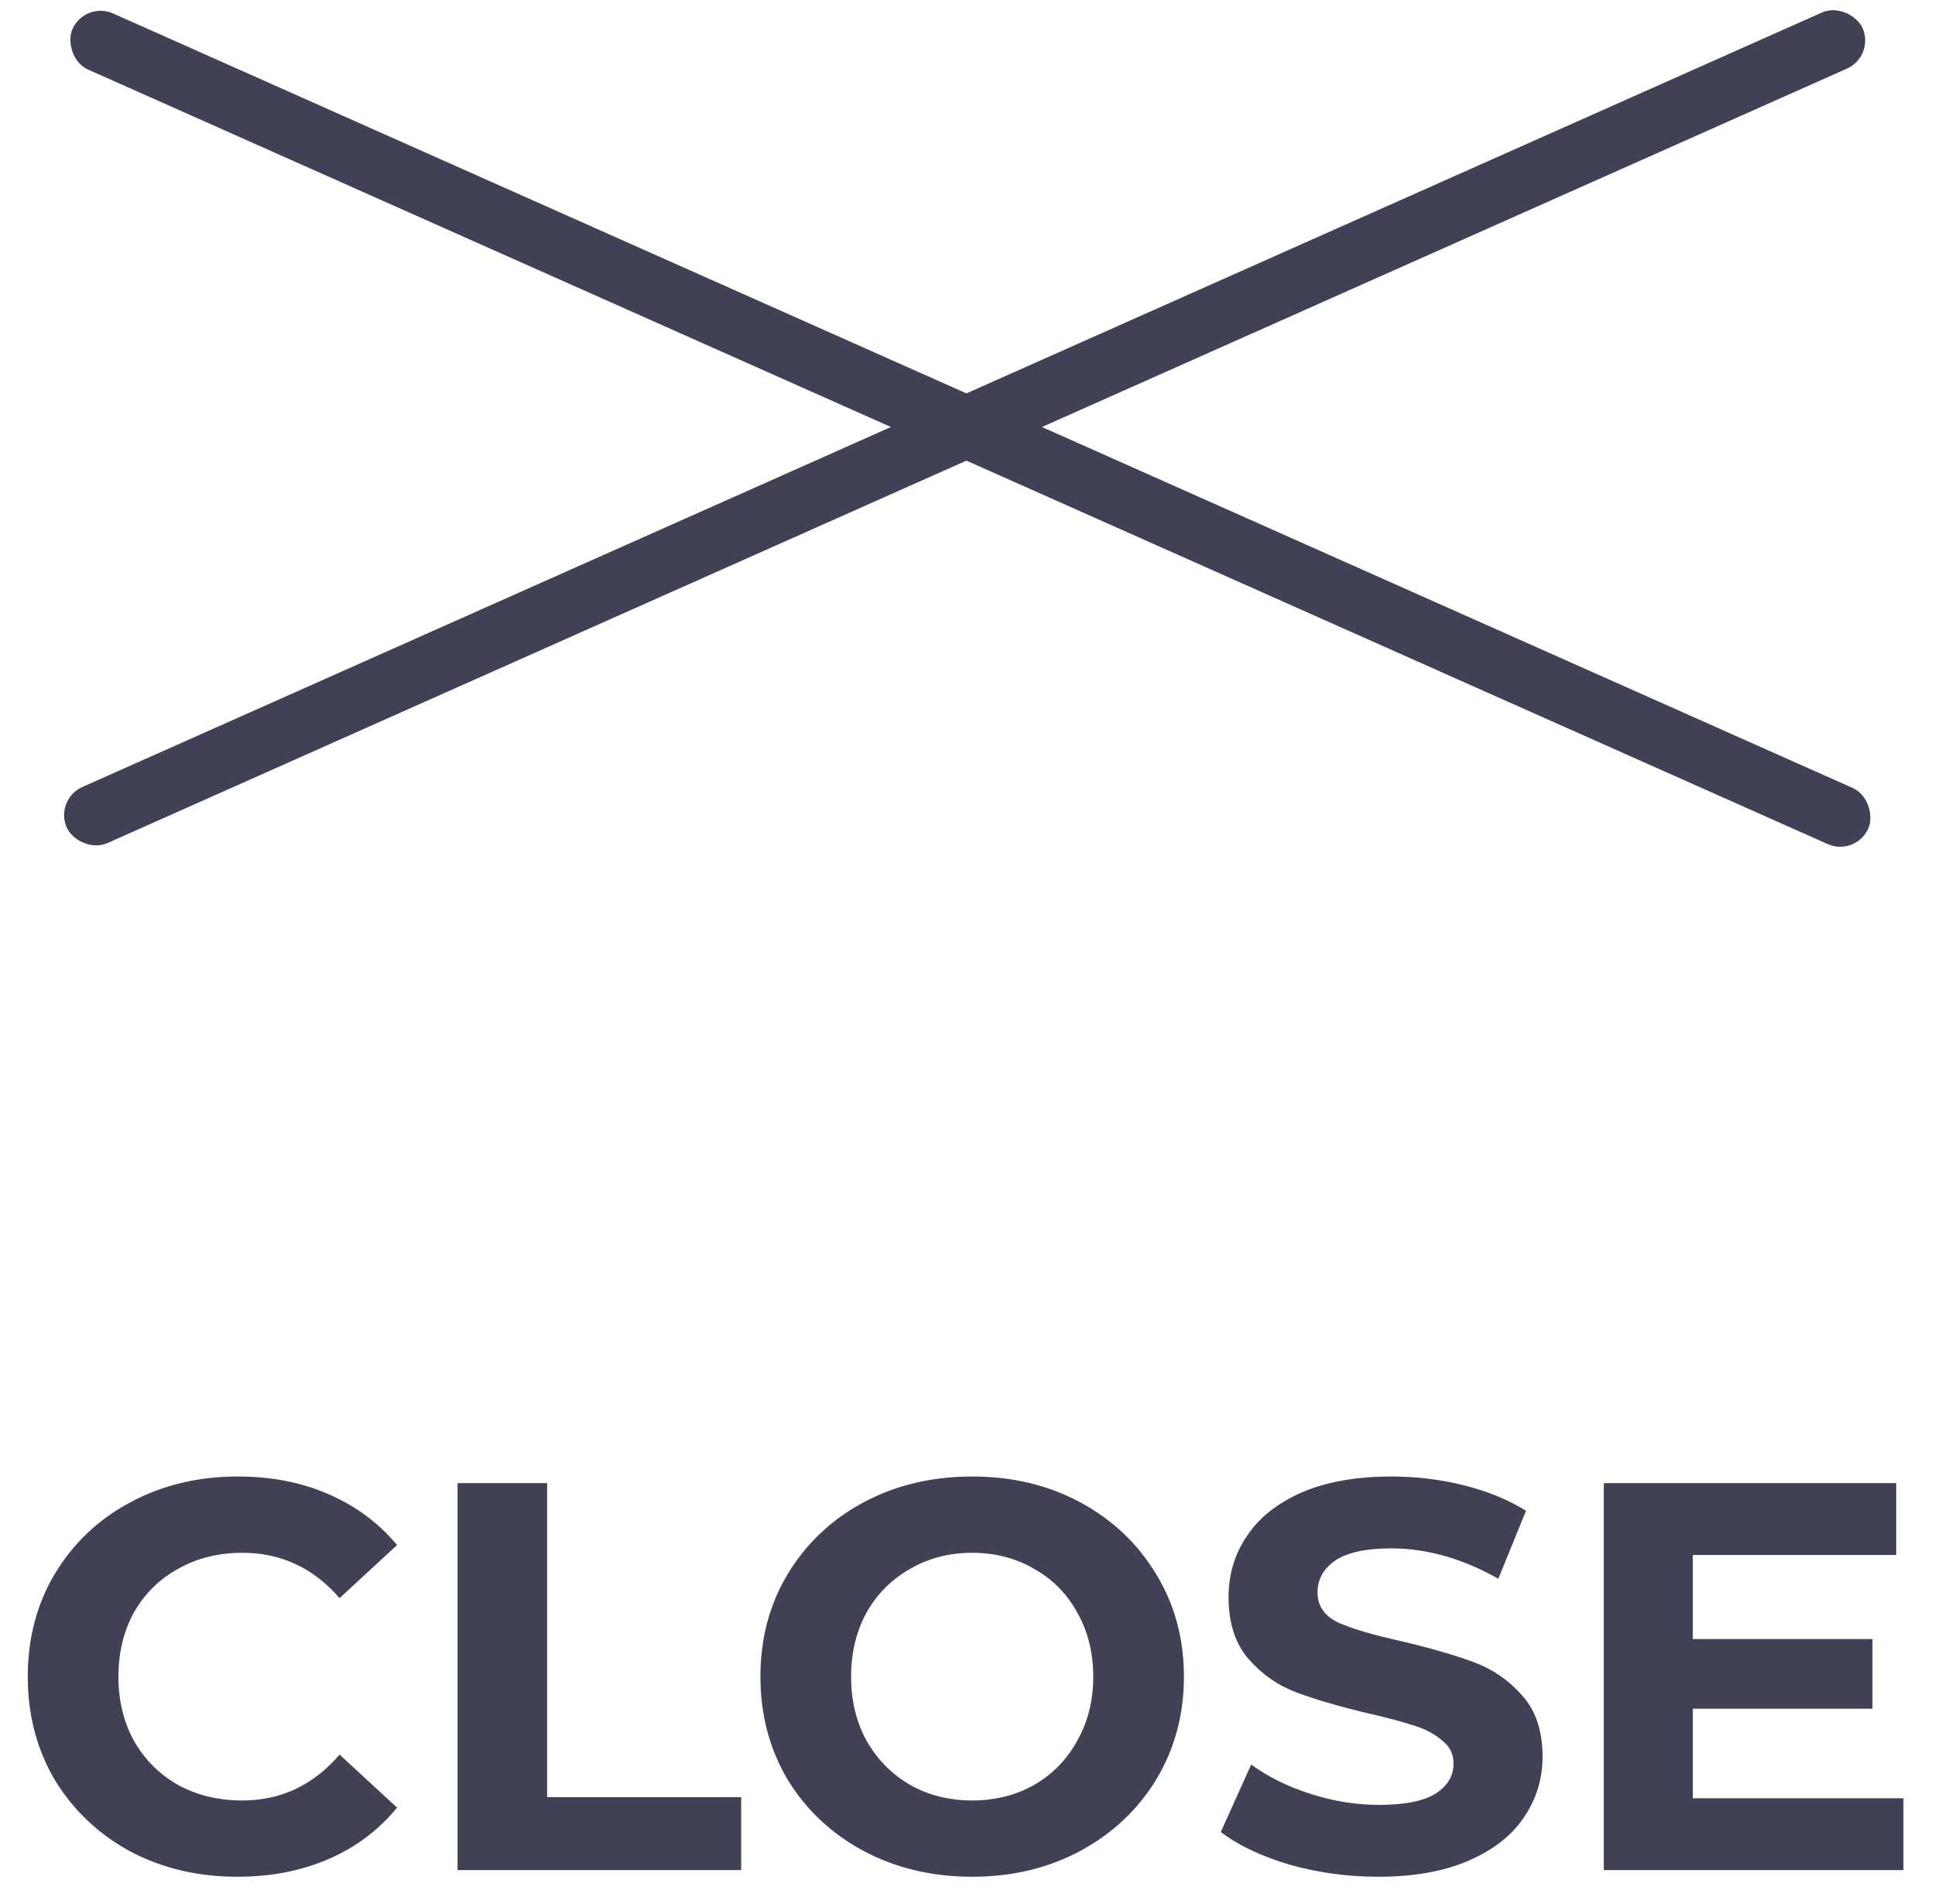
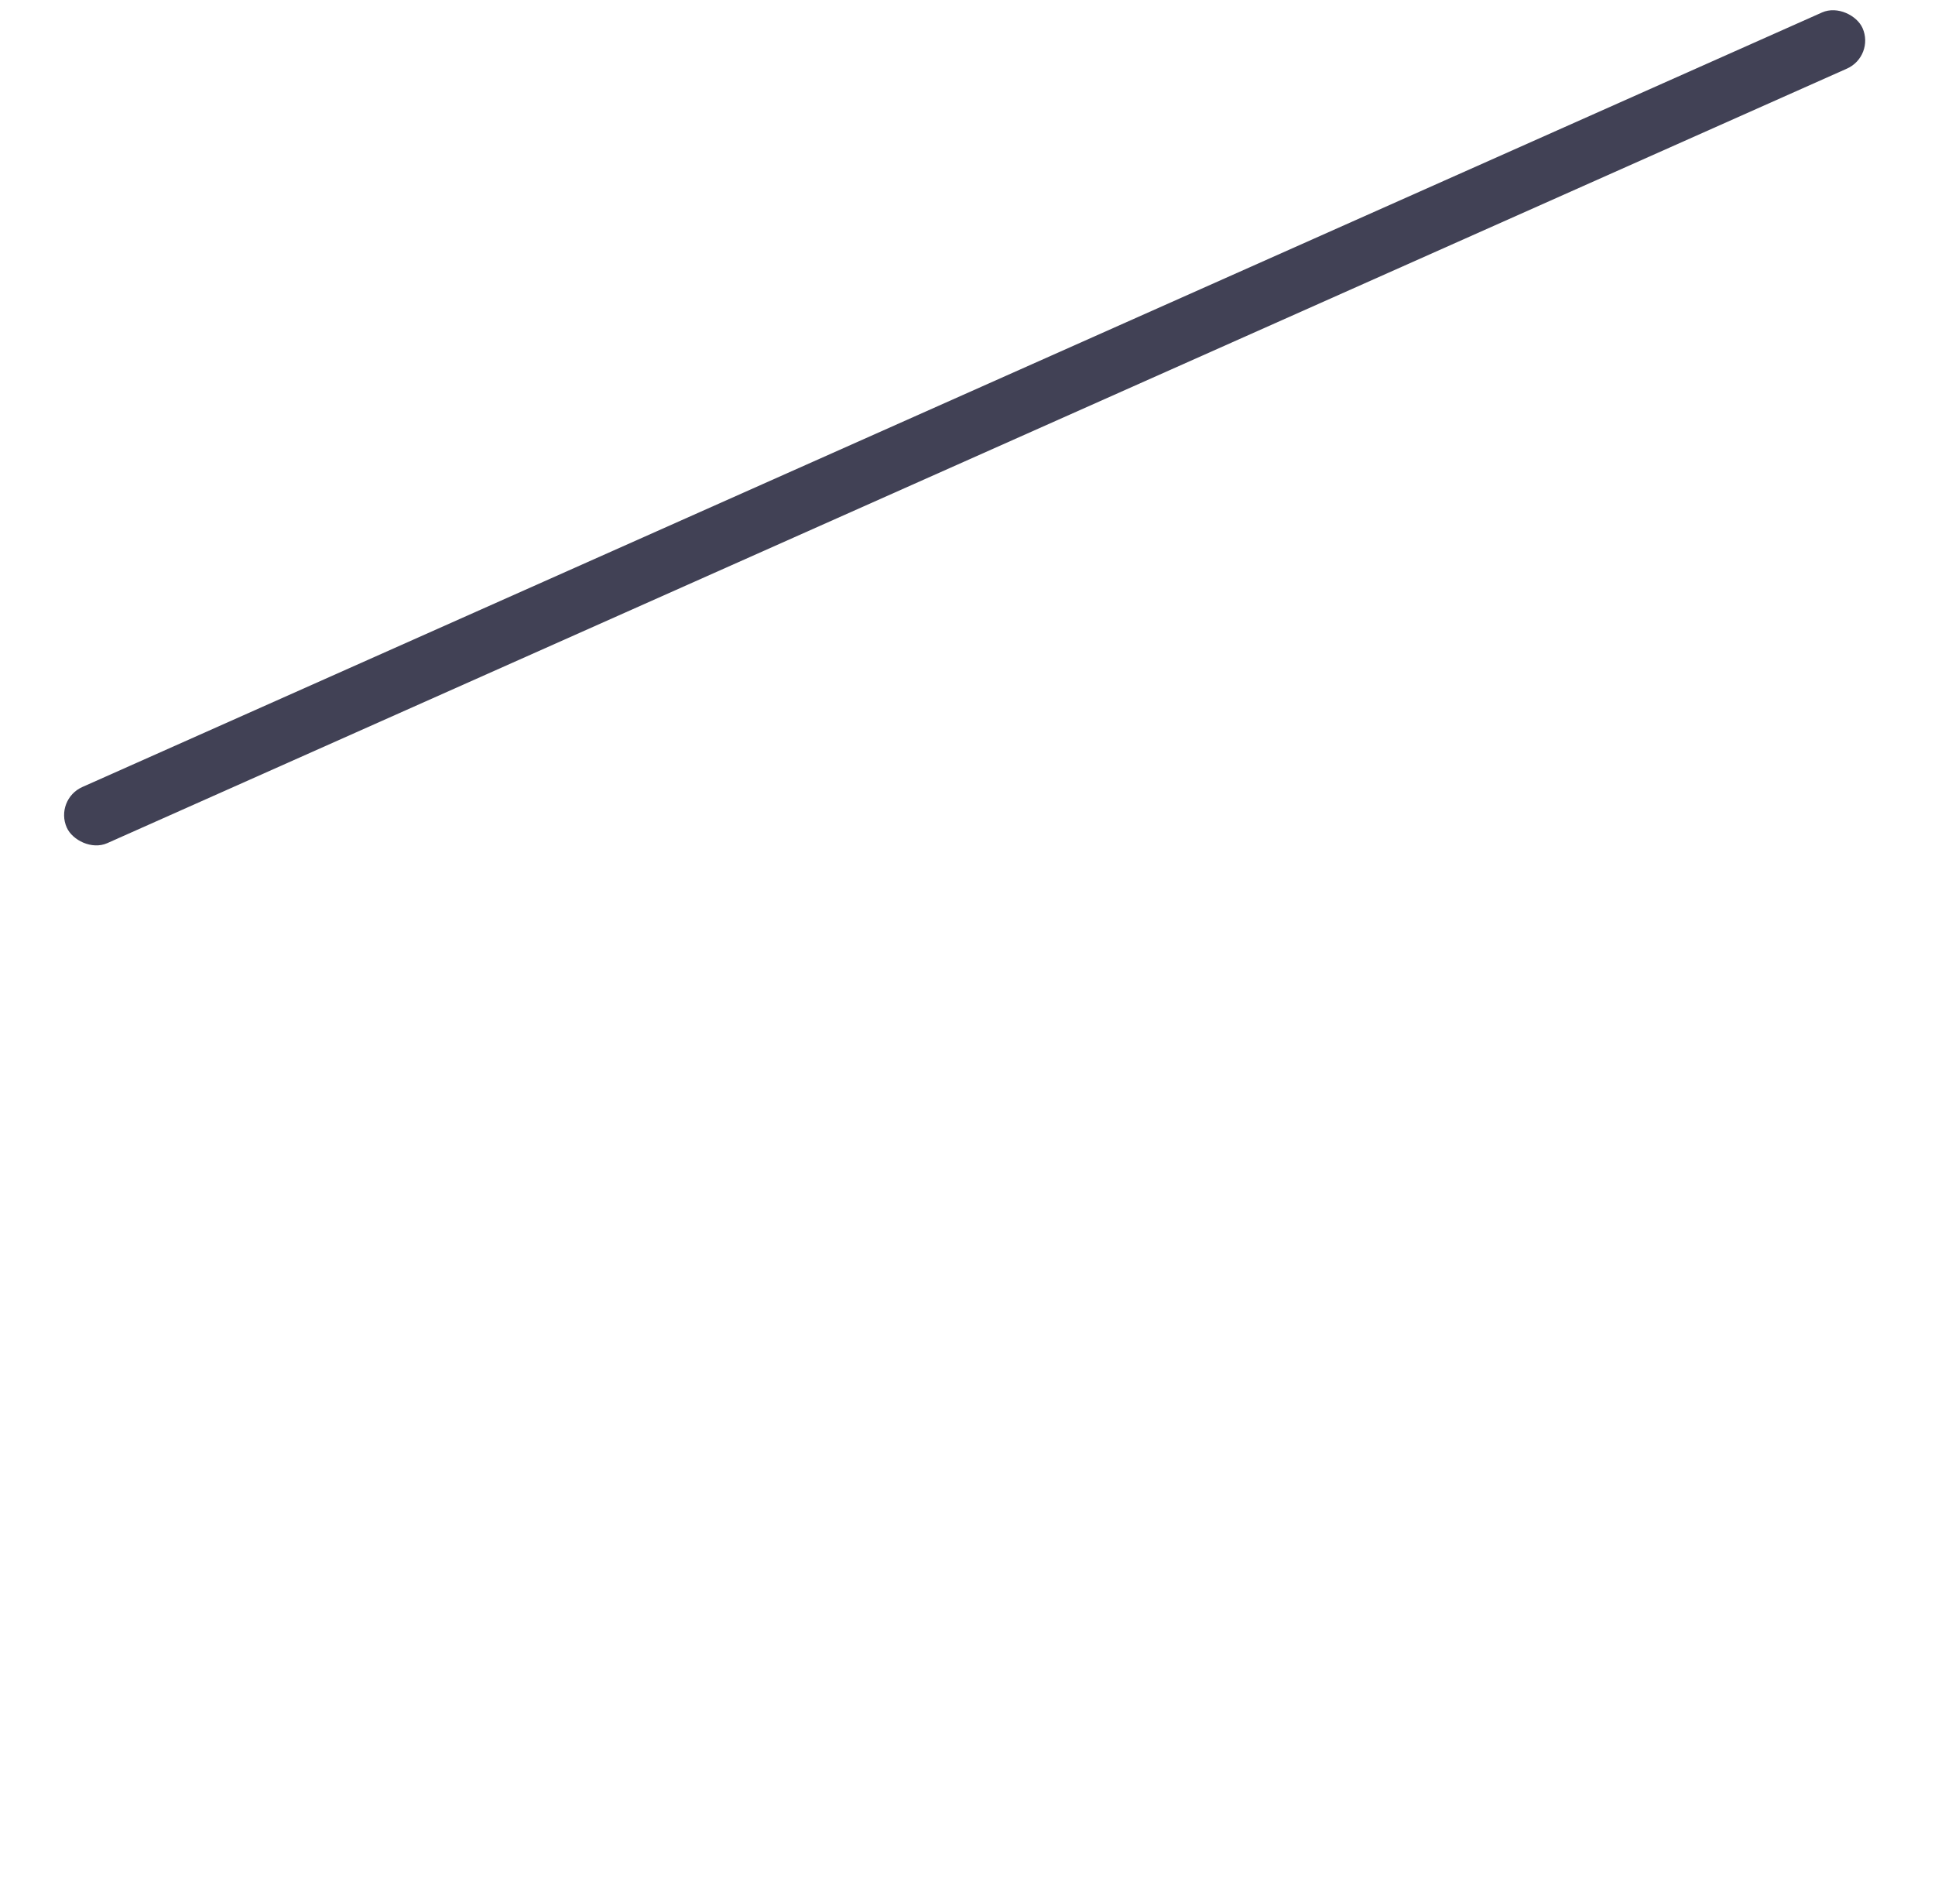
<svg xmlns="http://www.w3.org/2000/svg" width="63" height="62" viewBox="0 0 63 62" fill="none">
  <rect x="1.767" y="26.031" width="64" height="2" rx="1" transform="rotate(-24 1.767 26.031)" fill="#414155" />
-   <rect x="2.767" y="0.031" width="64" height="2" rx="1" transform="rotate(24 2.767 0.031)" fill="#414155" />
-   <path d="M7.726 61.105C6.442 61.105 5.278 60.829 4.234 60.277C3.202 59.713 2.386 58.939 1.786 57.955C1.198 56.959 0.904 55.837 0.904 54.589C0.904 53.341 1.198 52.225 1.786 51.241C2.386 50.245 3.202 49.471 4.234 48.919C5.278 48.355 6.448 48.073 7.744 48.073C8.836 48.073 9.82 48.265 10.696 48.649C11.584 49.033 12.328 49.585 12.928 50.305L11.056 52.033C10.204 51.049 9.148 50.557 7.888 50.557C7.108 50.557 6.412 50.731 5.8 51.079C5.188 51.415 4.708 51.889 4.36 52.501C4.024 53.113 3.856 53.809 3.856 54.589C3.856 55.369 4.024 56.065 4.36 56.677C4.708 57.289 5.188 57.769 5.8 58.117C6.412 58.453 7.108 58.621 7.888 58.621C9.148 58.621 10.204 58.123 11.056 57.127L12.928 58.855C12.328 59.587 11.584 60.145 10.696 60.529C9.808 60.913 8.818 61.105 7.726 61.105ZM14.897 48.289H17.813V58.513H24.131V60.889H14.897V48.289ZM31.652 61.105C30.344 61.105 29.162 60.823 28.106 60.259C27.062 59.695 26.24 58.921 25.64 57.937C25.052 56.941 24.758 55.825 24.758 54.589C24.758 53.353 25.052 52.243 25.64 51.259C26.24 50.263 27.062 49.483 28.106 48.919C29.162 48.355 30.344 48.073 31.652 48.073C32.96 48.073 34.136 48.355 35.18 48.919C36.224 49.483 37.046 50.263 37.646 51.259C38.246 52.243 38.546 53.353 38.546 54.589C38.546 55.825 38.246 56.941 37.646 57.937C37.046 58.921 36.224 59.695 35.18 60.259C34.136 60.823 32.96 61.105 31.652 61.105ZM31.652 58.621C32.396 58.621 33.068 58.453 33.668 58.117C34.268 57.769 34.736 57.289 35.072 56.677C35.42 56.065 35.594 55.369 35.594 54.589C35.594 53.809 35.42 53.113 35.072 52.501C34.736 51.889 34.268 51.415 33.668 51.079C33.068 50.731 32.396 50.557 31.652 50.557C30.908 50.557 30.236 50.731 29.636 51.079C29.036 51.415 28.562 51.889 28.214 52.501C27.878 53.113 27.71 53.809 27.71 54.589C27.71 55.369 27.878 56.065 28.214 56.677C28.562 57.289 29.036 57.769 29.636 58.117C30.236 58.453 30.908 58.621 31.652 58.621ZM44.877 61.105C43.881 61.105 42.915 60.973 41.979 60.709C41.055 60.433 40.311 60.079 39.747 59.647L40.737 57.451C41.277 57.847 41.919 58.165 42.663 58.405C43.407 58.645 44.151 58.765 44.895 58.765C45.723 58.765 46.335 58.645 46.731 58.405C47.127 58.153 47.325 57.823 47.325 57.415C47.325 57.115 47.205 56.869 46.965 56.677C46.737 56.473 46.437 56.311 46.065 56.191C45.705 56.071 45.213 55.939 44.589 55.795C43.629 55.567 42.843 55.339 42.231 55.111C41.619 54.883 41.091 54.517 40.647 54.013C40.215 53.509 39.999 52.837 39.999 51.997C39.999 51.265 40.197 50.605 40.593 50.017C40.989 49.417 41.583 48.943 42.375 48.595C43.179 48.247 44.157 48.073 45.309 48.073C46.113 48.073 46.899 48.169 47.667 48.361C48.435 48.553 49.107 48.829 49.683 49.189L48.783 51.403C47.619 50.743 46.455 50.413 45.291 50.413C44.475 50.413 43.869 50.545 43.473 50.809C43.089 51.073 42.897 51.421 42.897 51.853C42.897 52.285 43.119 52.609 43.563 52.825C44.019 53.029 44.709 53.233 45.633 53.437C46.593 53.665 47.379 53.893 47.991 54.121C48.603 54.349 49.125 54.709 49.557 55.201C50.001 55.693 50.223 56.359 50.223 57.199C50.223 57.919 50.019 58.579 49.611 59.179C49.215 59.767 48.615 60.235 47.811 60.583C47.007 60.931 46.029 61.105 44.877 61.105ZM61.972 58.549V60.889H52.216V48.289H61.738V50.629H55.114V53.365H60.964V55.633H55.114V58.549H61.972Z" fill="#414155" />
</svg>